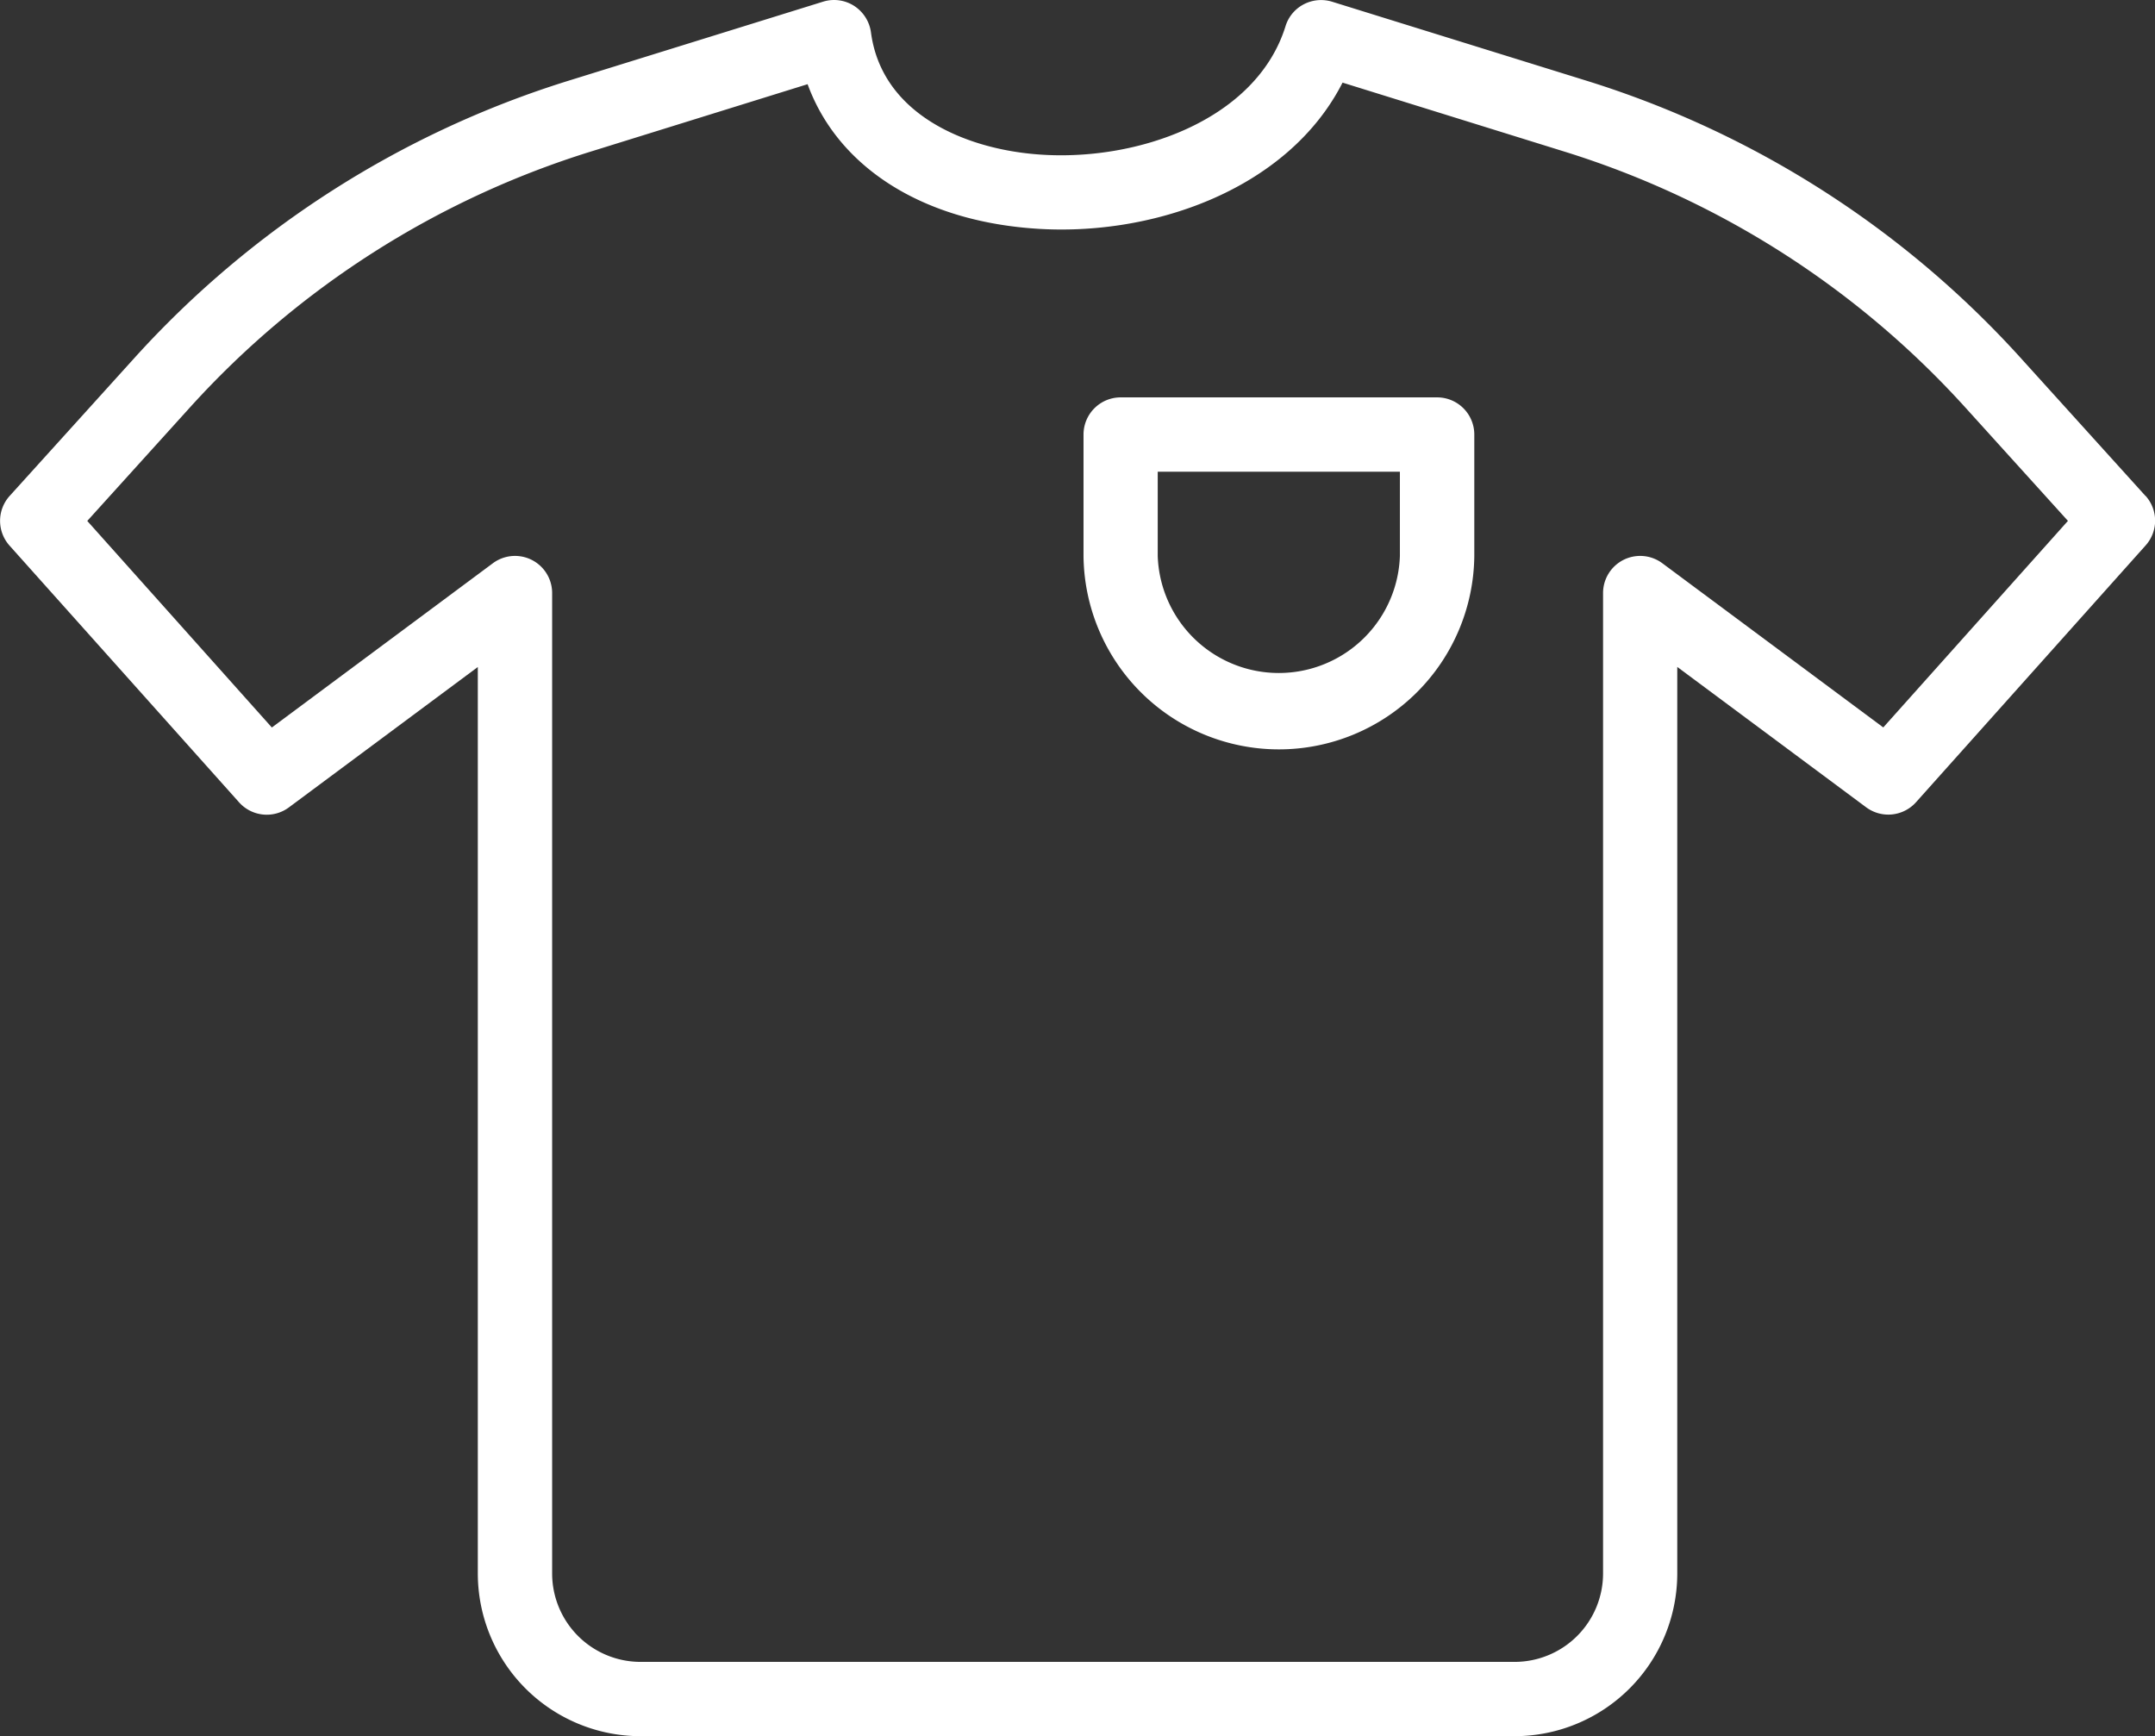
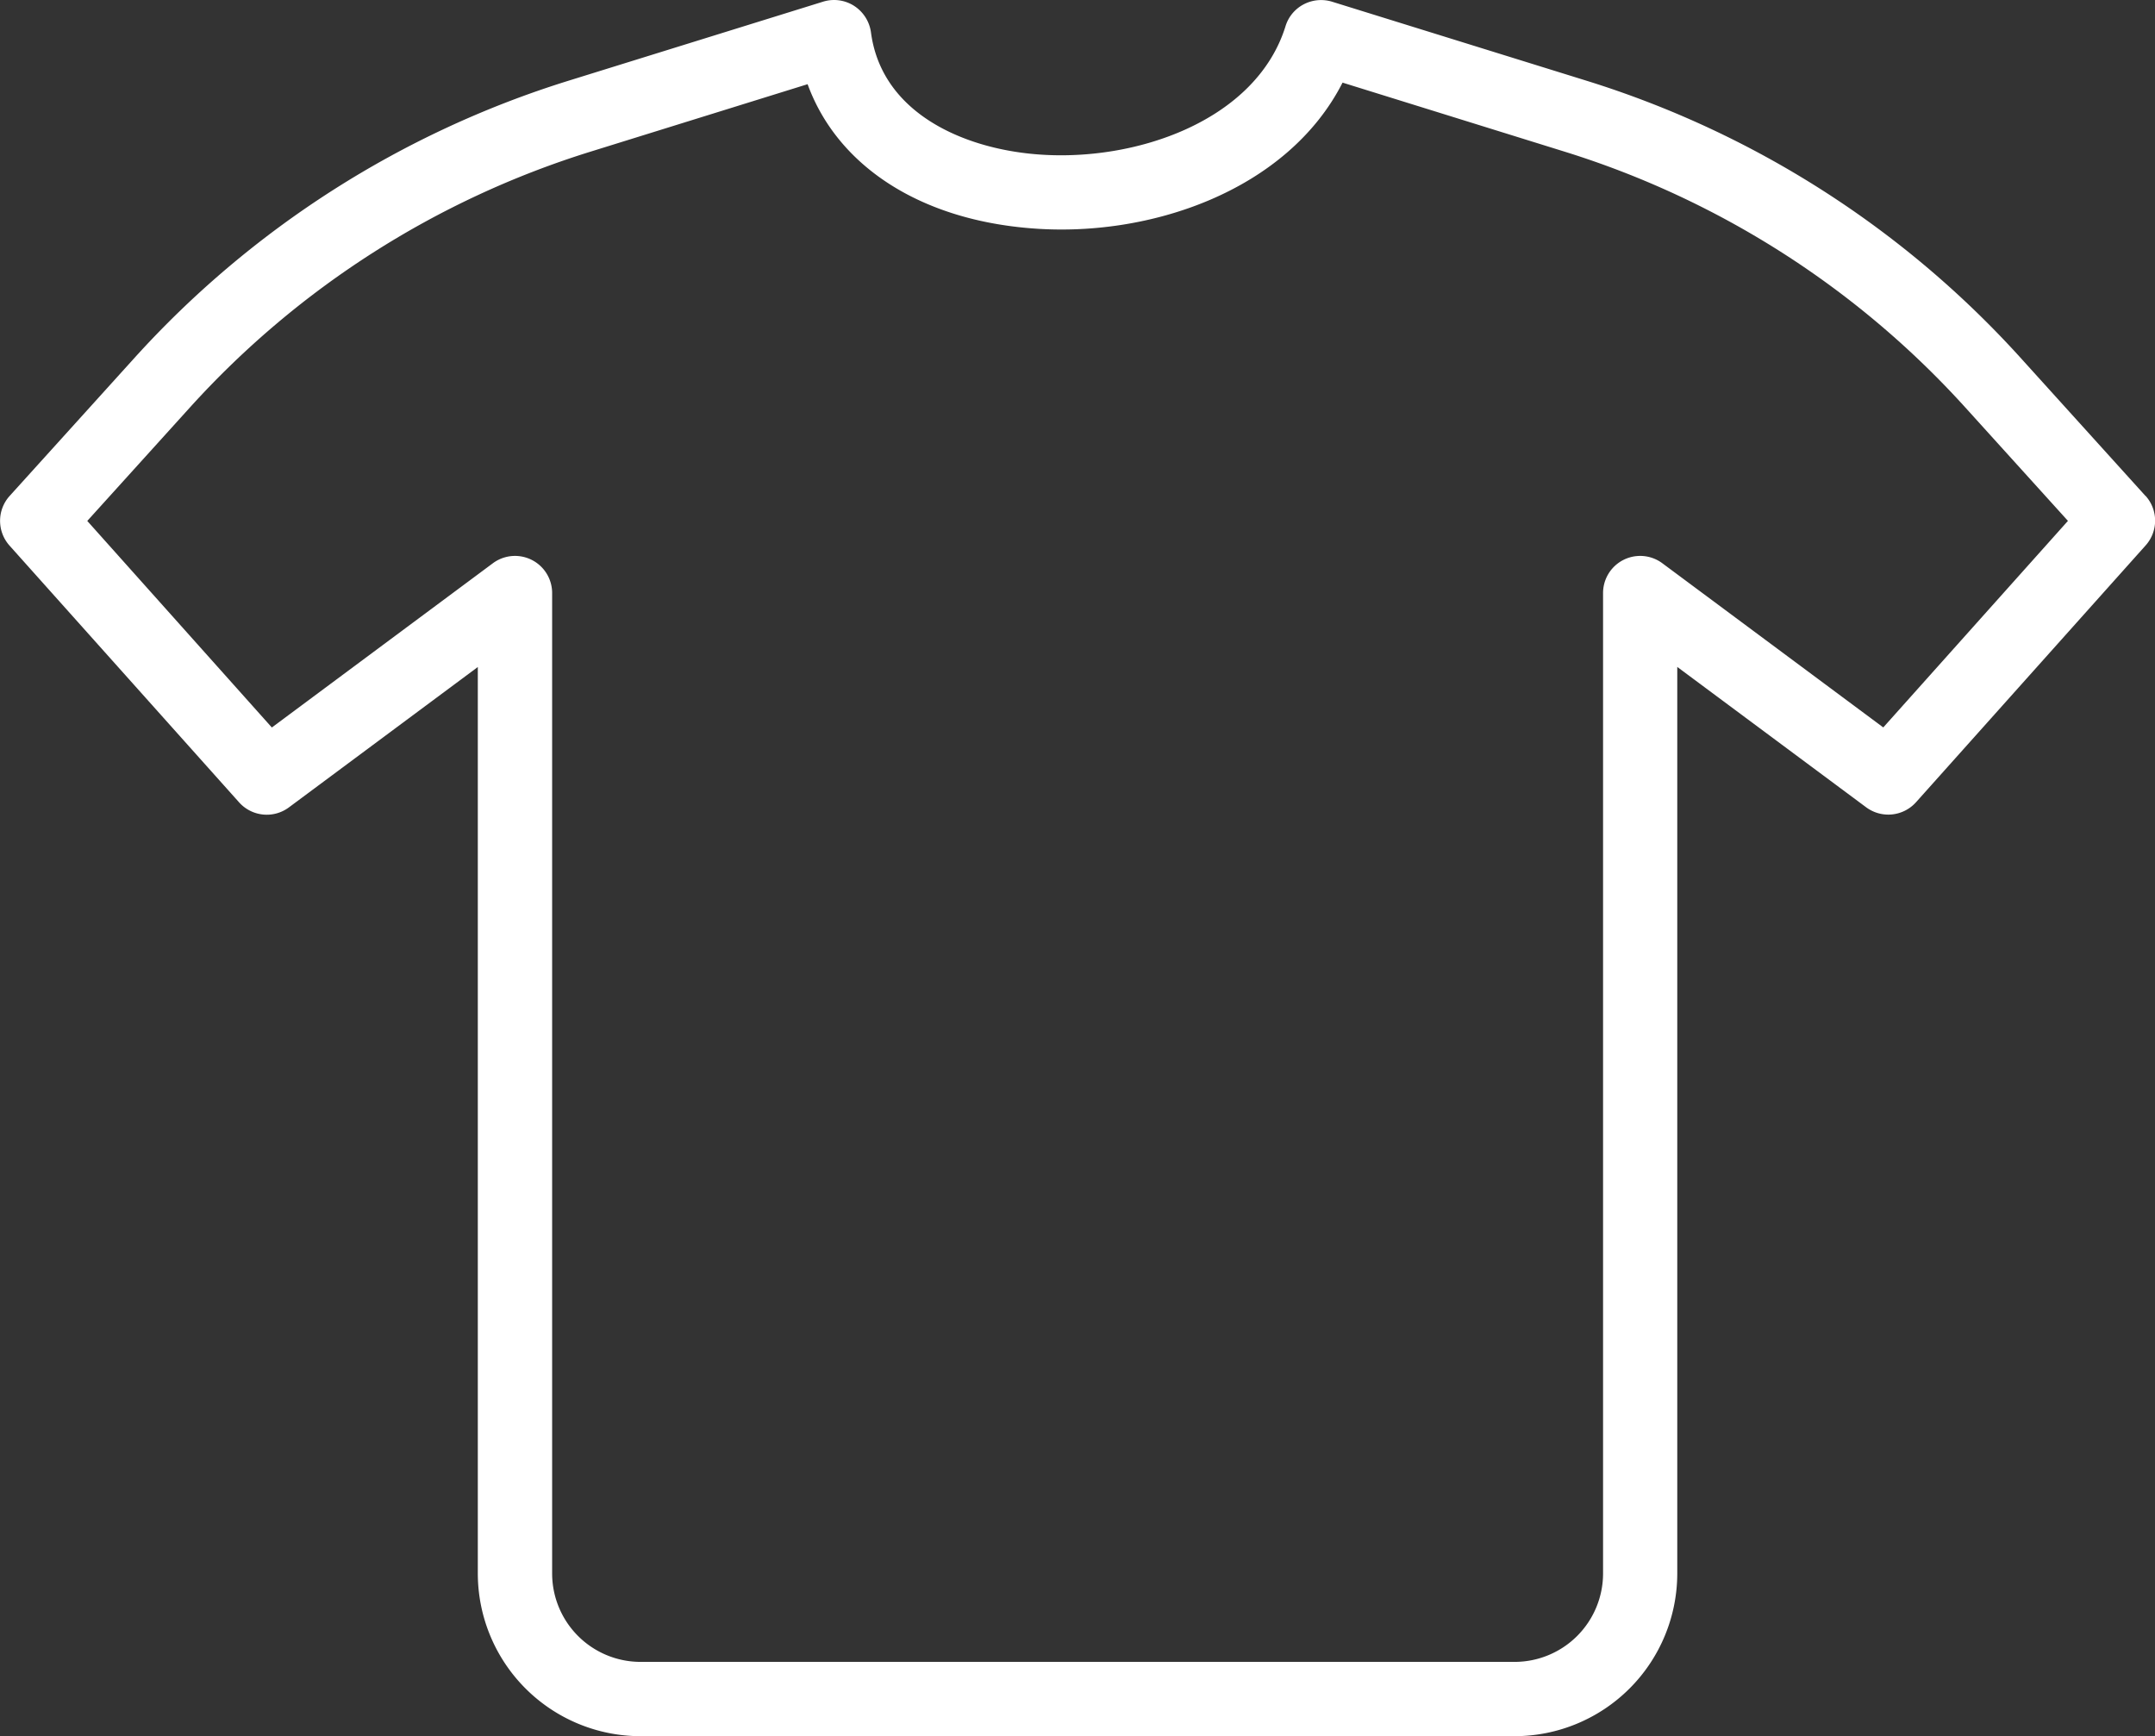
<svg xmlns="http://www.w3.org/2000/svg" width="108.5" height="87.417" viewBox="0 0 108.5 87.417">
  <rect x="0" y="0" width="108.5" height="87.417" fill="#333333" stroke="none" />
  <g id="vetement-1" transform="translate(-56.191 -161.896)">
    <path id="Path_7413" data-name="Path 7413" d="M164.21,186.864l-6.3-6.966a49.111,49.111,0,0,0-21.823-13.932l-12.829-3.984a1.888,1.888,0,0,0-1.426.131,1.856,1.856,0,0,0-.917,1.1c-1.474,4.755-7.569,6.884-12.609,6.446-3.644-.311-7.73-2.084-8.264-6.136a1.892,1.892,0,0,0-.849-1.332,1.871,1.871,0,0,0-1.564-.21L84.8,165.965A49.128,49.128,0,0,0,62.977,179.9l-6.3,6.966a1.871,1.871,0,0,0-.007,2.5l11.557,12.926a1.869,1.869,0,0,0,2.511.255l9.51-7.067V241.12a8.2,8.2,0,0,0,8.189,8.193h44.012a8.2,8.2,0,0,0,8.189-8.193V195.476l9.51,7.067a1.873,1.873,0,0,0,2.511-.255l11.557-12.926a1.866,1.866,0,0,0,0-2.5Zm-13.2,11.658-11.126-8.268a1.869,1.869,0,0,0-2.982,1.5V241.12a4.455,4.455,0,0,1-4.448,4.452H88.438a4.454,4.454,0,0,1-4.448-4.452V191.757a1.869,1.869,0,0,0-2.986-1.5l-11.126,8.268-9.293-10.4,5.174-5.72a45.336,45.336,0,0,1,20.154-12.87l10.939-3.4c1.482,4.063,5.56,6.776,11.142,7.247,6.02.524,13.009-1.867,15.792-7.326l11.19,3.479a45.382,45.382,0,0,1,20.158,12.87l5.174,5.717Z" fill="#fff" />
-     <path id="Path_7414" data-name="Path 7414" d="M620.8,362.44H604.871A1.871,1.871,0,0,0,603,364.311v6.113a9.838,9.838,0,0,0,19.675,0v-6.113a1.871,1.871,0,0,0-1.871-1.871Zm-1.871,7.984a6.1,6.1,0,0,1-12.193,0v-4.242h12.193Z" transform="translate(-492.256 -180.536)" fill="#fff" />
  </g>
</svg>